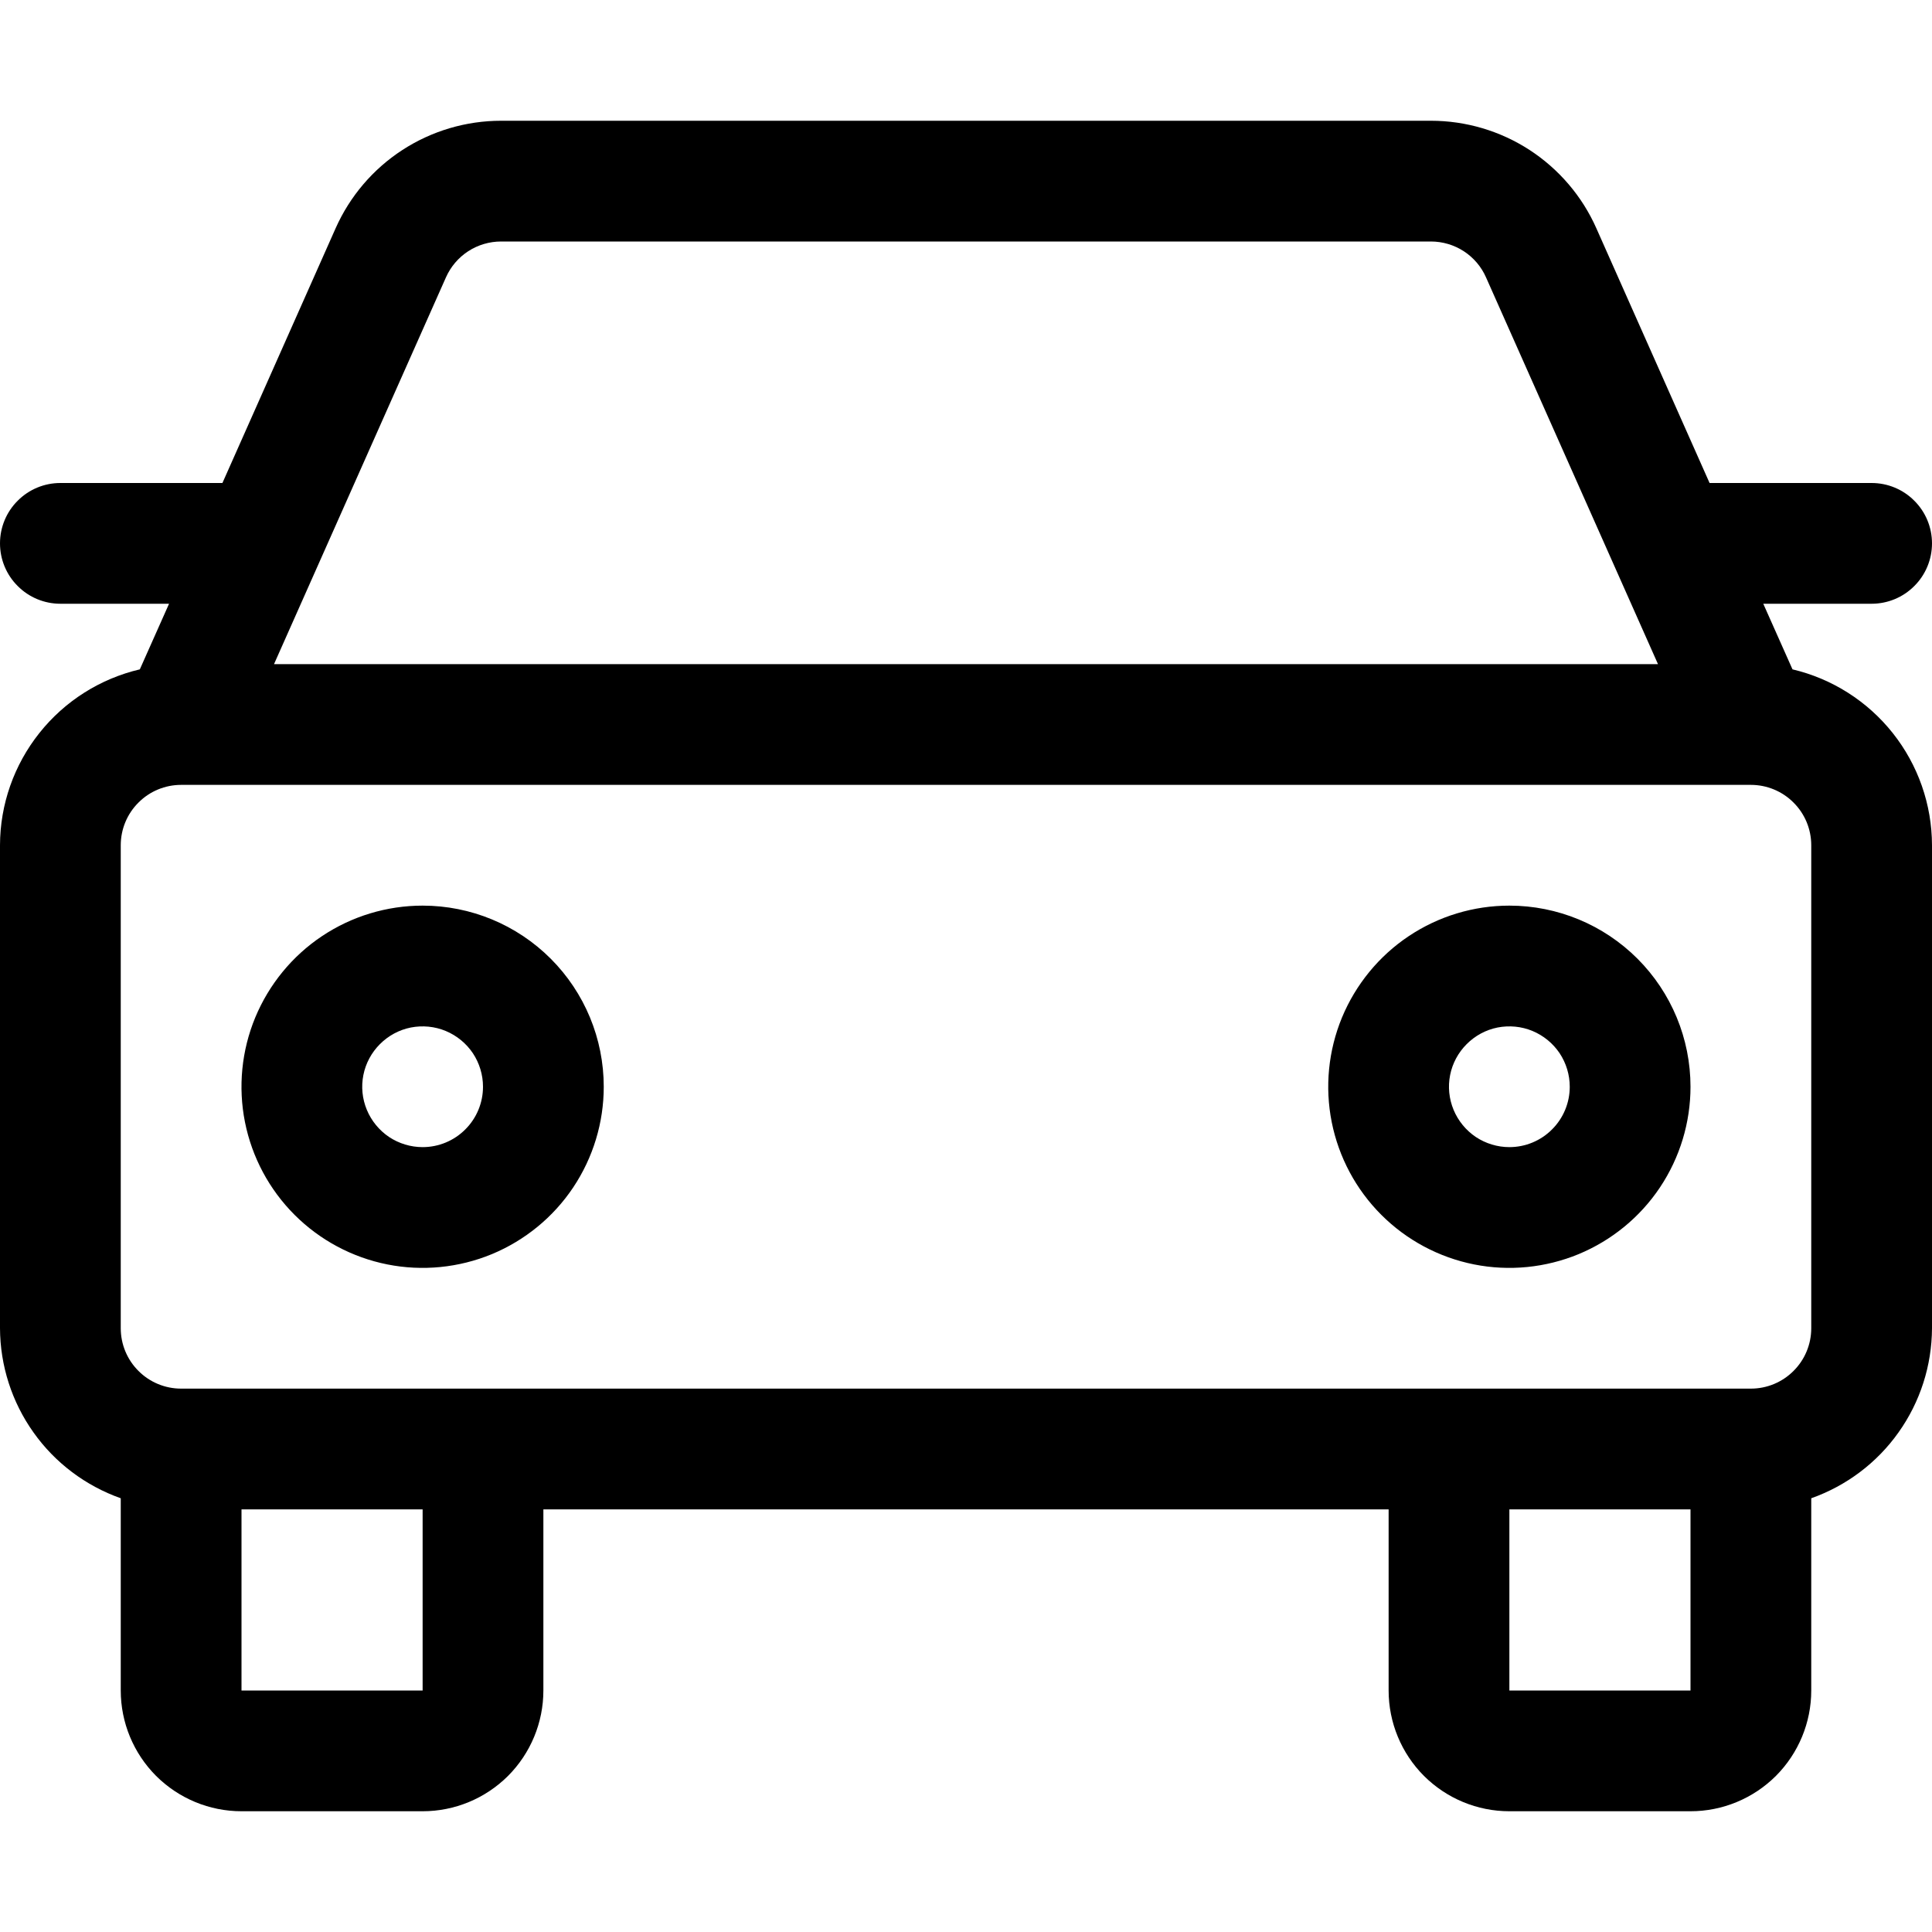
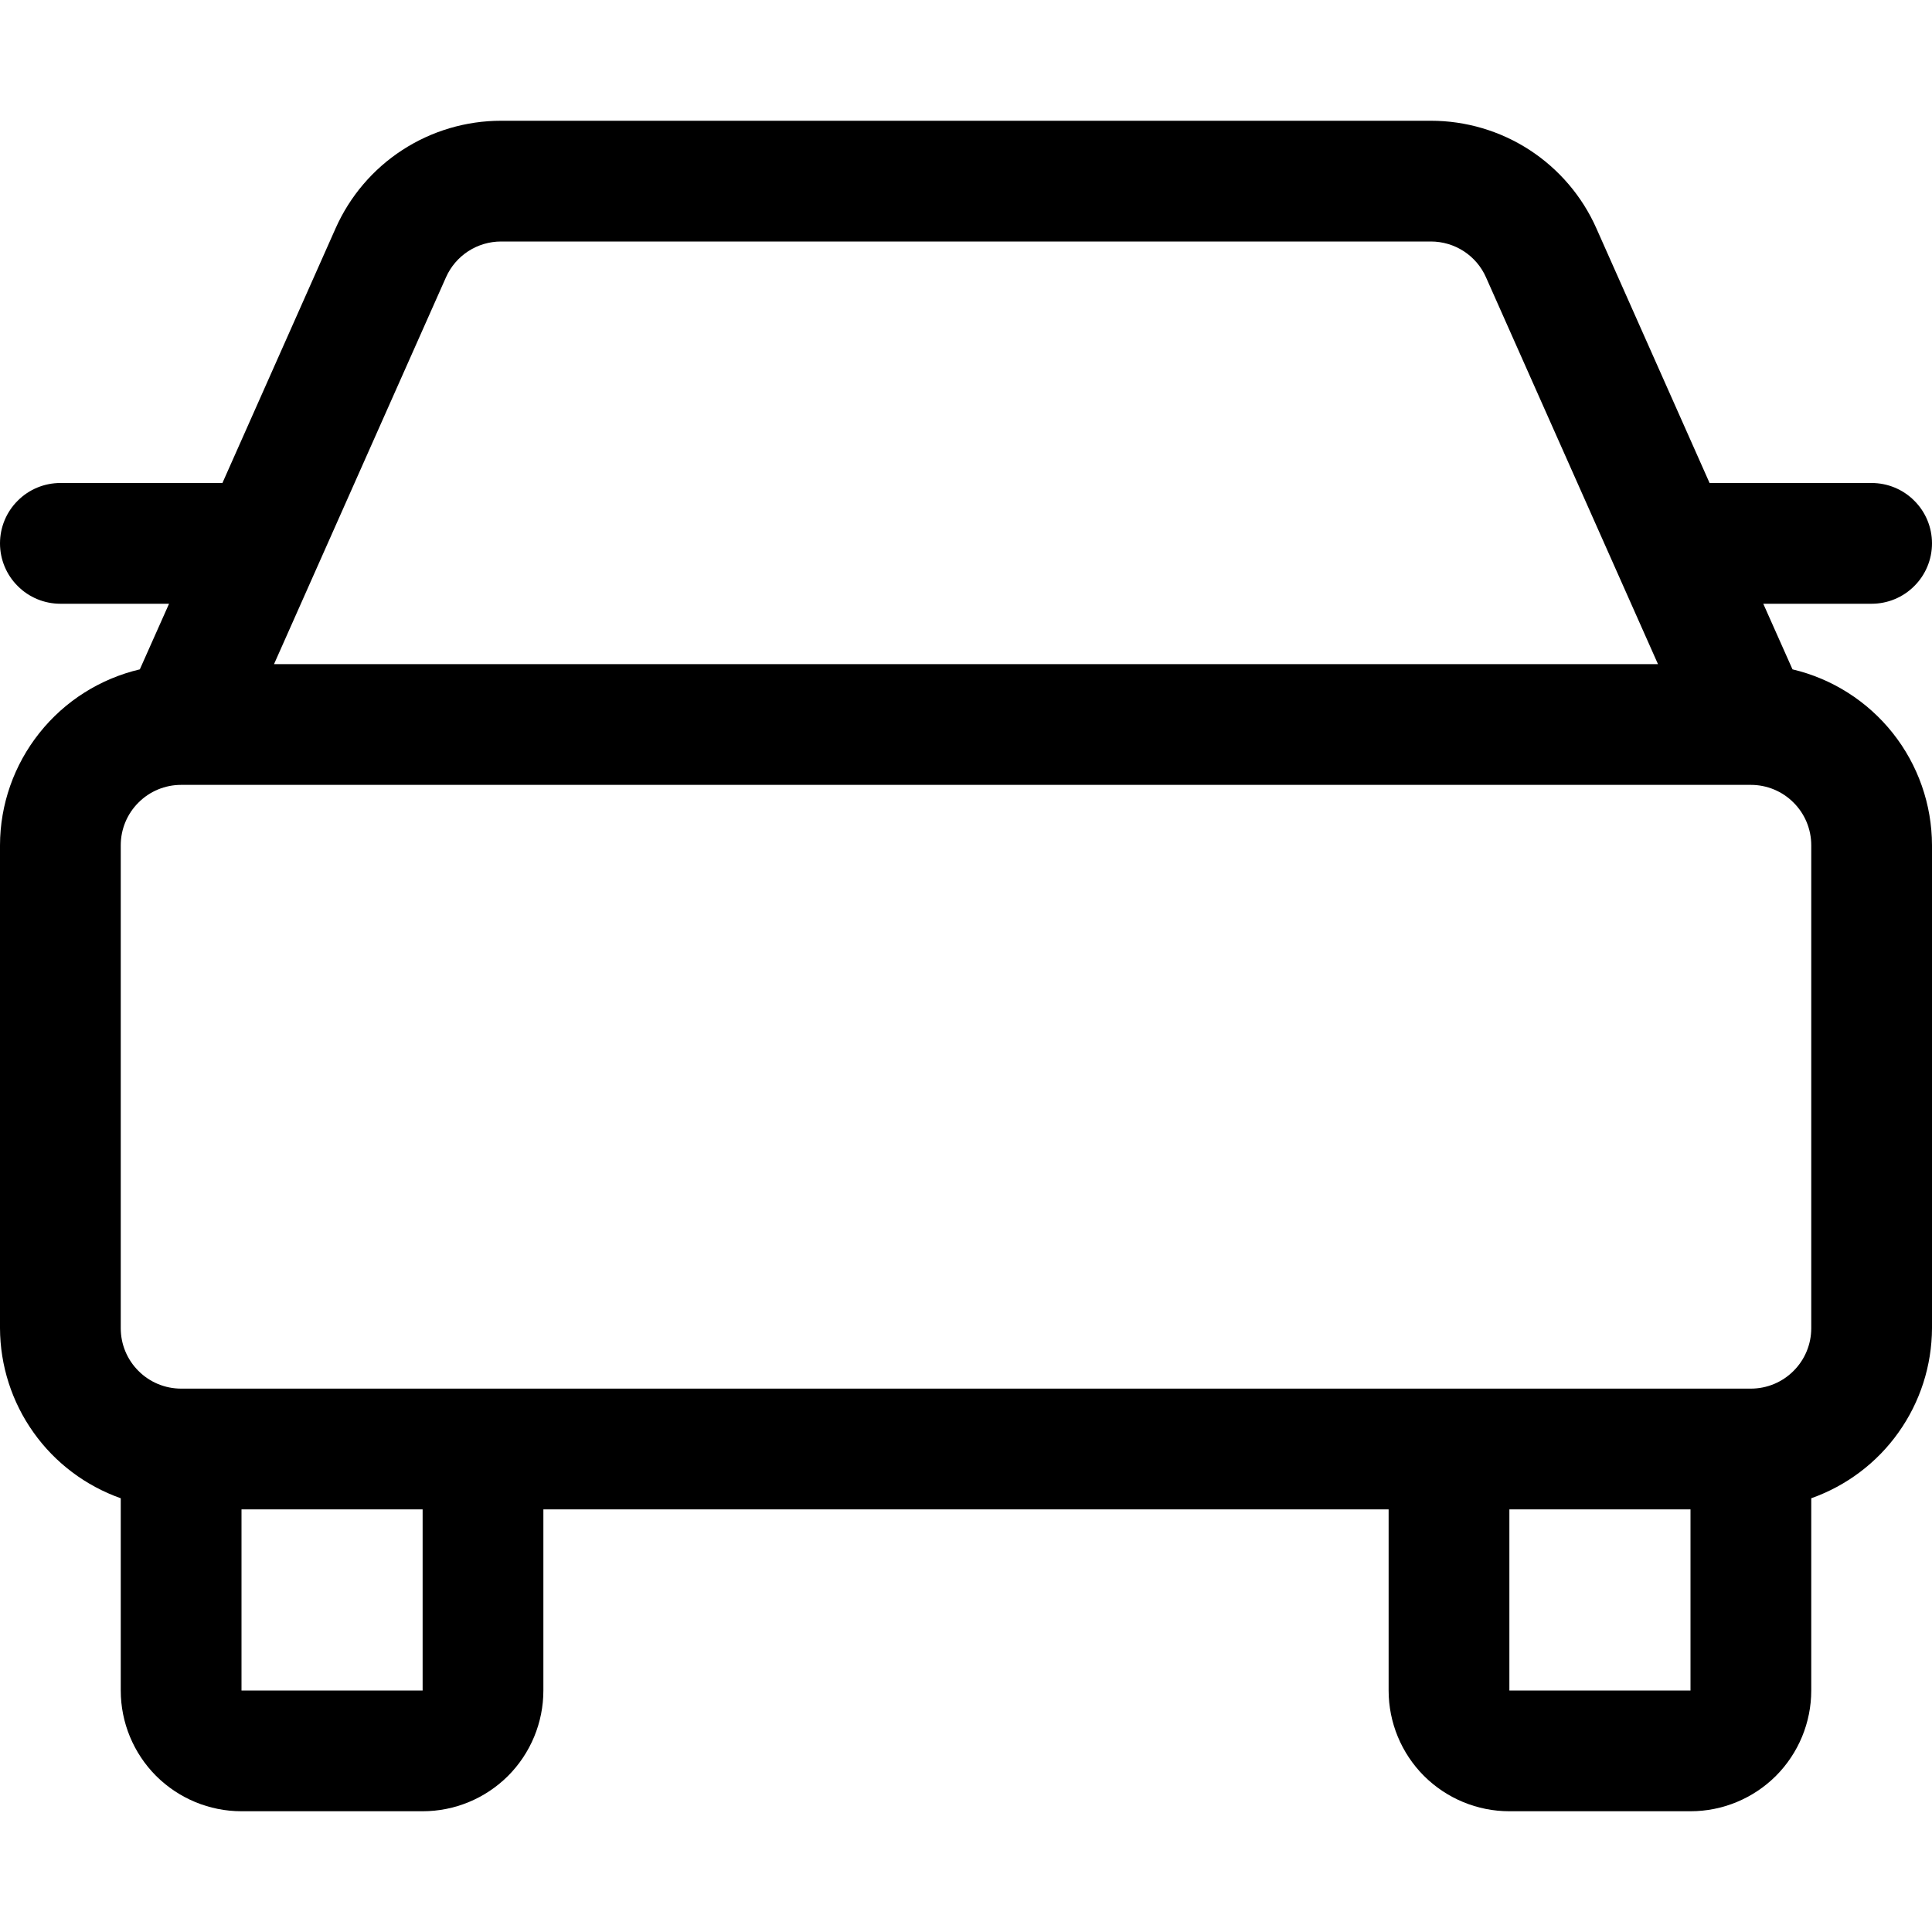
<svg xmlns="http://www.w3.org/2000/svg" width="24" height="24" viewBox="0 0 24 24" fill="none">
  <g clip-path="url(#clip0_1097_3421)">
    <path d="M22.267 8.315L21.904 7.5H23.25C23.449 7.5 23.64 7.421 23.78 7.28C23.921 7.14 24 6.949 24 6.75C24 6.551 23.921 6.36 23.78 6.22C23.64 6.079 23.449 6 23.25 6H21.237L19.831 2.837C19.655 2.439 19.366 2.101 19.001 1.863C18.636 1.626 18.21 1.5 17.775 1.5H6.225C5.79 1.5 5.364 1.626 4.999 1.863C4.634 2.1 4.346 2.438 4.169 2.836L2.763 6H0.75C0.551 6 0.36 6.079 0.22 6.22C0.079 6.36 0 6.551 0 6.75C0 6.949 0.079 7.14 0.22 7.28C0.36 7.421 0.551 7.5 0.75 7.5H2.1L1.737 8.315C1.244 8.431 0.804 8.709 0.489 9.106C0.174 9.502 0.001 9.993 0 10.5L0 16.5C0.002 16.964 0.147 17.416 0.416 17.794C0.684 18.172 1.063 18.457 1.5 18.612V21C1.5 21.398 1.658 21.779 1.939 22.061C2.221 22.342 2.602 22.5 3 22.5H5.25C5.648 22.5 6.029 22.342 6.311 22.061C6.592 21.779 6.75 21.398 6.75 21V18.75H17.25V21C17.25 21.398 17.408 21.779 17.689 22.061C17.971 22.342 18.352 22.5 18.75 22.5H21C21.398 22.5 21.779 22.342 22.061 22.061C22.342 21.779 22.5 21.398 22.5 21V18.612C22.937 18.457 23.316 18.172 23.584 17.794C23.853 17.416 23.998 16.964 24 16.5V10.5C23.999 9.994 23.827 9.503 23.513 9.107C23.198 8.71 22.759 8.431 22.267 8.315ZM5.54 3.445C5.599 3.312 5.695 3.2 5.816 3.121C5.938 3.042 6.08 3 6.225 3H17.775C17.92 3 18.062 3.042 18.184 3.121C18.305 3.2 18.402 3.313 18.46 3.446L20.596 8.25H3.404L5.54 3.445ZM5.25 21H3V18.75H5.25V21ZM18.75 21V18.75H21V21H18.75ZM22.5 16.5C22.5 16.699 22.421 16.89 22.28 17.03C22.14 17.171 21.949 17.25 21.75 17.25H2.25C2.051 17.25 1.86 17.171 1.72 17.03C1.579 16.89 1.5 16.699 1.5 16.5V10.5C1.5 10.301 1.579 10.11 1.72 9.97C1.86 9.829 2.051 9.75 2.25 9.75H21.75C21.949 9.75 22.14 9.829 22.28 9.97C22.421 10.11 22.5 10.301 22.5 10.5V16.5Z" fill="black" />
-     <path d="M18.75 11.25C18.305 11.25 17.87 11.382 17.5 11.629C17.13 11.876 16.842 12.228 16.671 12.639C16.501 13.05 16.456 13.502 16.543 13.939C16.63 14.375 16.844 14.776 17.159 15.091C17.474 15.406 17.875 15.62 18.311 15.707C18.747 15.794 19.2 15.749 19.611 15.579C20.022 15.408 20.374 15.12 20.621 14.75C20.868 14.38 21 13.945 21 13.5C21 12.903 20.763 12.331 20.341 11.909C19.919 11.487 19.347 11.25 18.75 11.25ZM18.75 14.25C18.602 14.25 18.457 14.206 18.333 14.124C18.21 14.041 18.114 13.924 18.057 13.787C18 13.65 17.985 13.499 18.014 13.354C18.043 13.208 18.115 13.075 18.22 12.97C18.325 12.865 18.458 12.793 18.604 12.764C18.749 12.736 18.9 12.75 19.037 12.807C19.174 12.864 19.291 12.96 19.374 13.083C19.456 13.207 19.5 13.352 19.5 13.5C19.5 13.699 19.421 13.89 19.28 14.03C19.14 14.171 18.949 14.25 18.75 14.25Z" fill="black" />
-     <path d="M5.25 11.25C4.805 11.25 4.37 11.382 4 11.629C3.63 11.876 3.342 12.228 3.171 12.639C3.001 13.05 2.956 13.502 3.043 13.939C3.13 14.375 3.344 14.776 3.659 15.091C3.974 15.406 4.375 15.62 4.811 15.707C5.247 15.794 5.7 15.749 6.111 15.579C6.522 15.408 6.874 15.12 7.121 14.75C7.368 14.38 7.5 13.945 7.5 13.5C7.5 12.903 7.263 12.331 6.841 11.909C6.419 11.487 5.847 11.25 5.25 11.25ZM5.25 14.25C5.102 14.25 4.957 14.206 4.833 14.124C4.71 14.041 4.614 13.924 4.557 13.787C4.5 13.65 4.485 13.499 4.514 13.354C4.543 13.208 4.615 13.075 4.72 12.97C4.825 12.865 4.958 12.793 5.104 12.764C5.249 12.736 5.4 12.75 5.537 12.807C5.674 12.864 5.791 12.96 5.874 13.083C5.956 13.207 6 13.352 6 13.5C6 13.699 5.921 13.89 5.78 14.03C5.64 14.171 5.449 14.25 5.25 14.25Z" fill="black" />
  </g>
  <defs>
    <clipPath id="clip0_1097_3421">
      <rect width="24" height="24" fill="white" />
    </clipPath>
  </defs>
</svg>